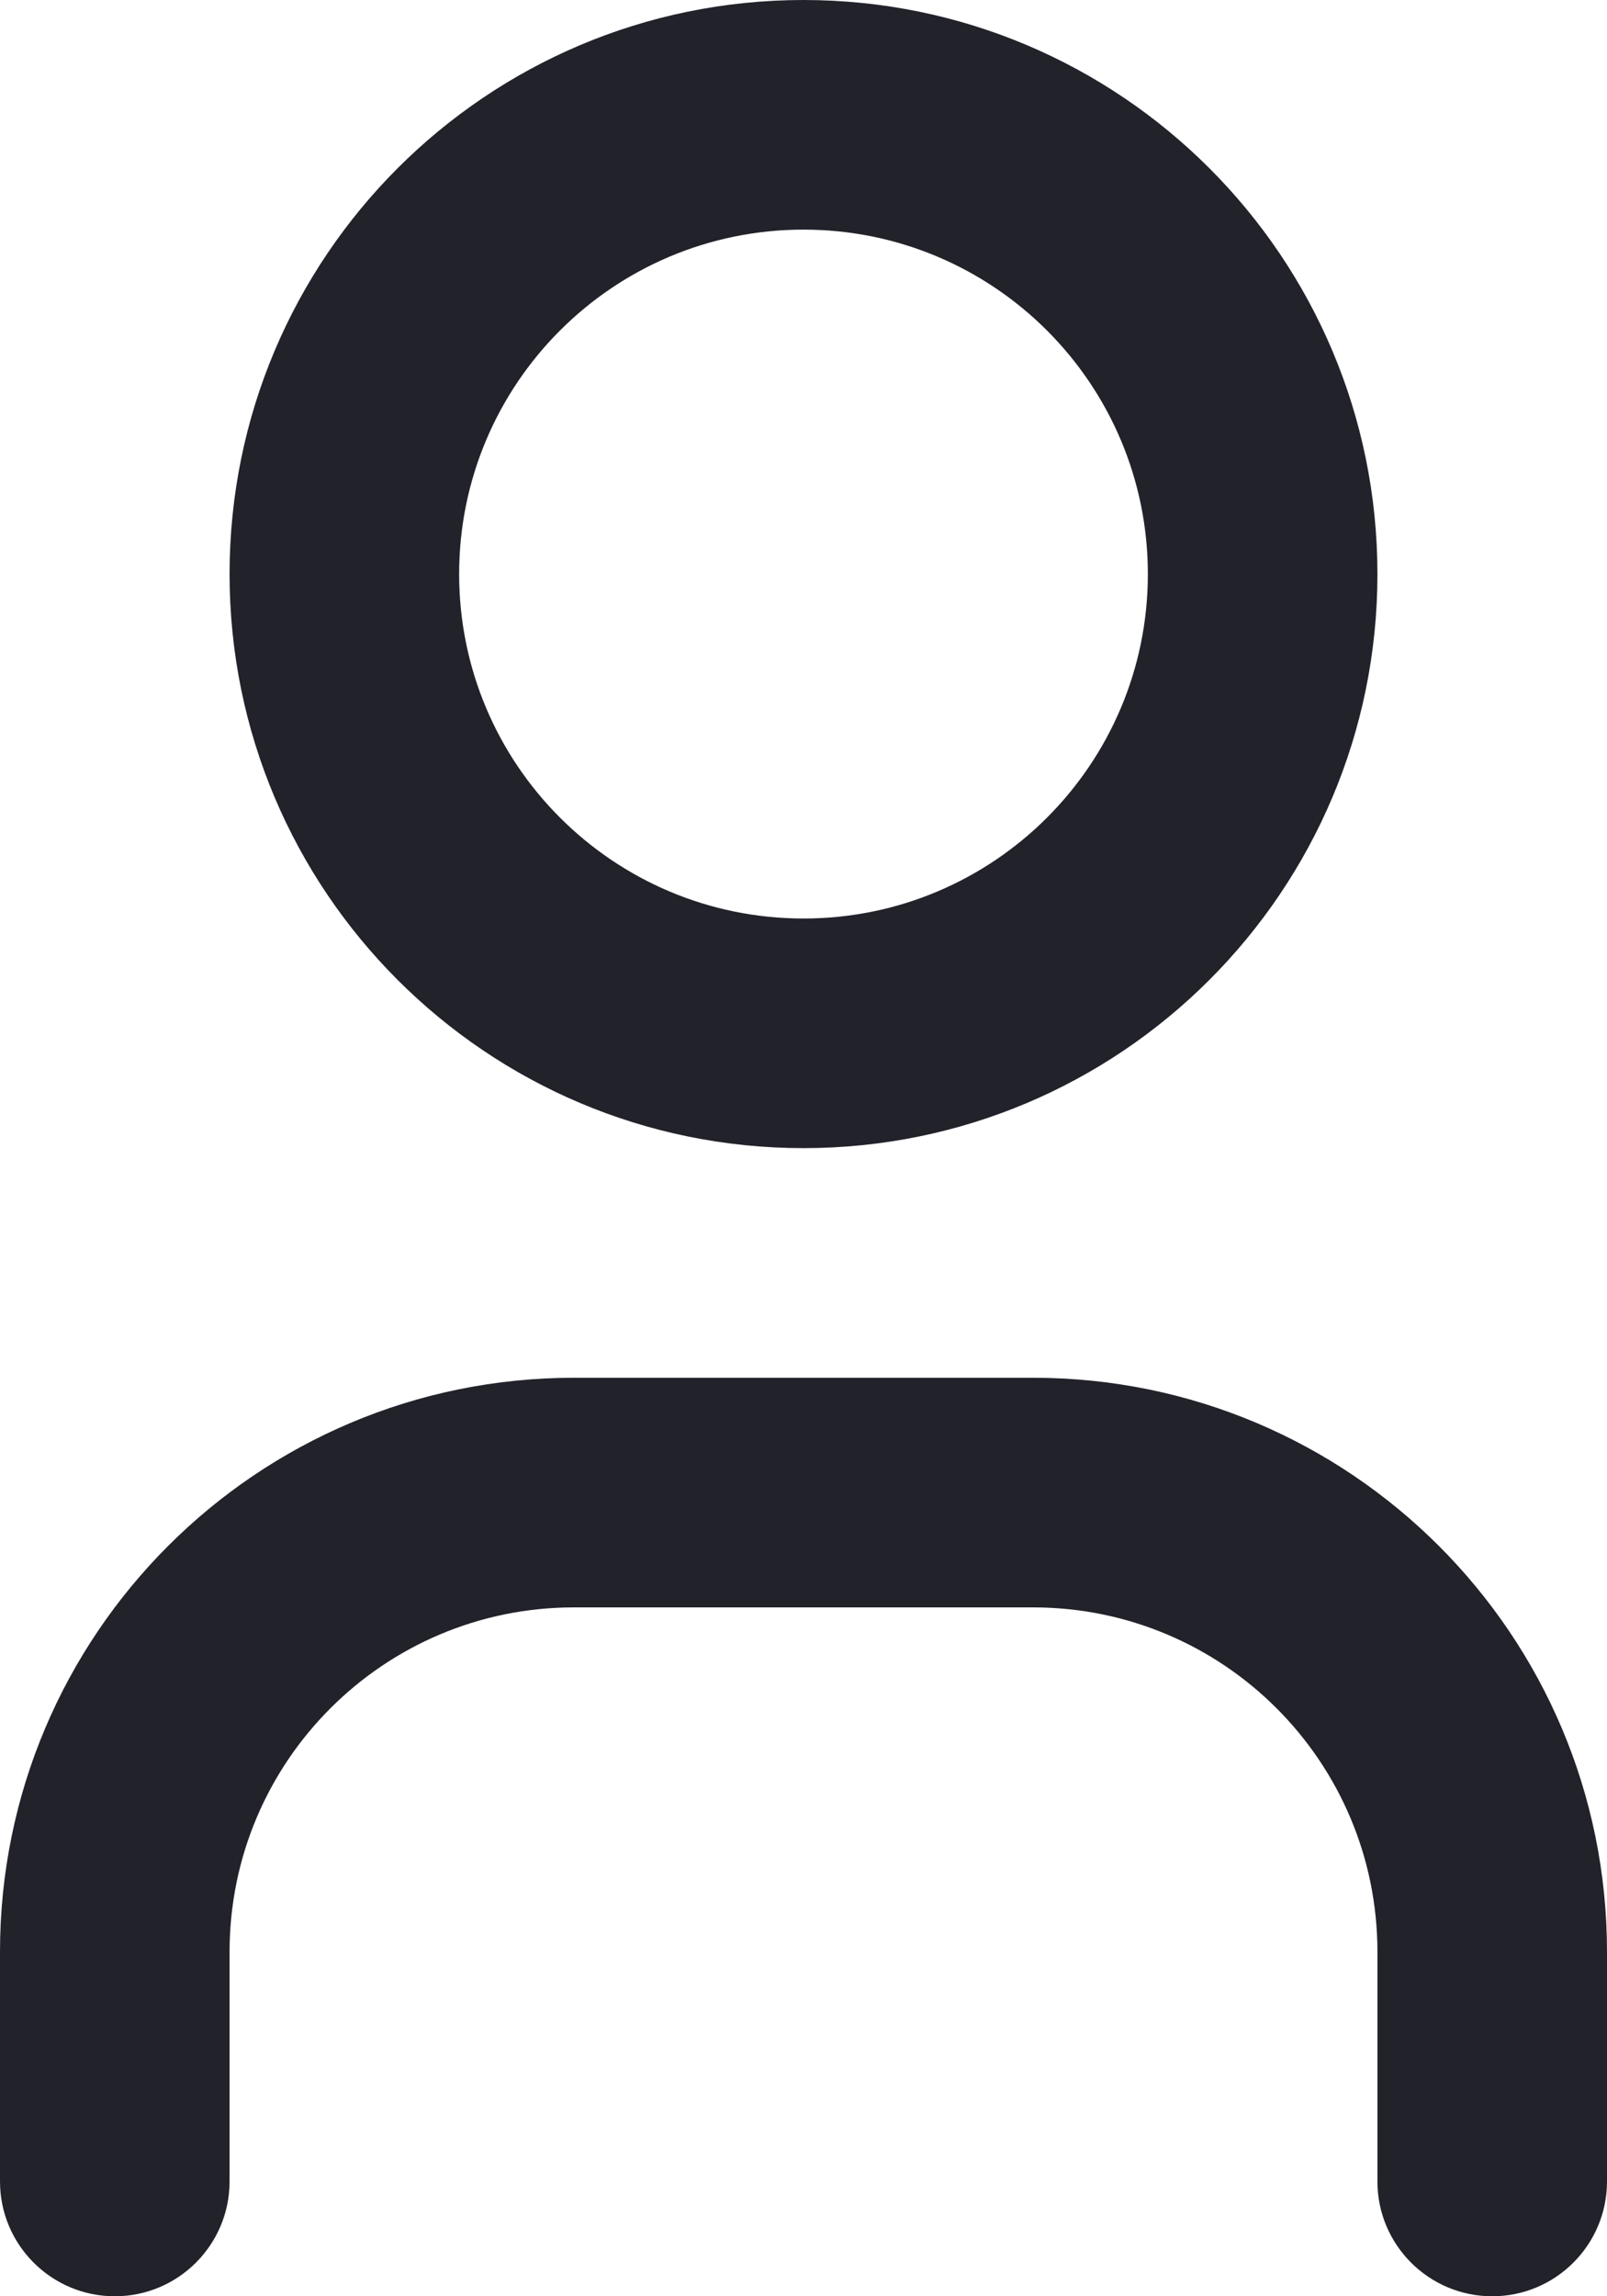
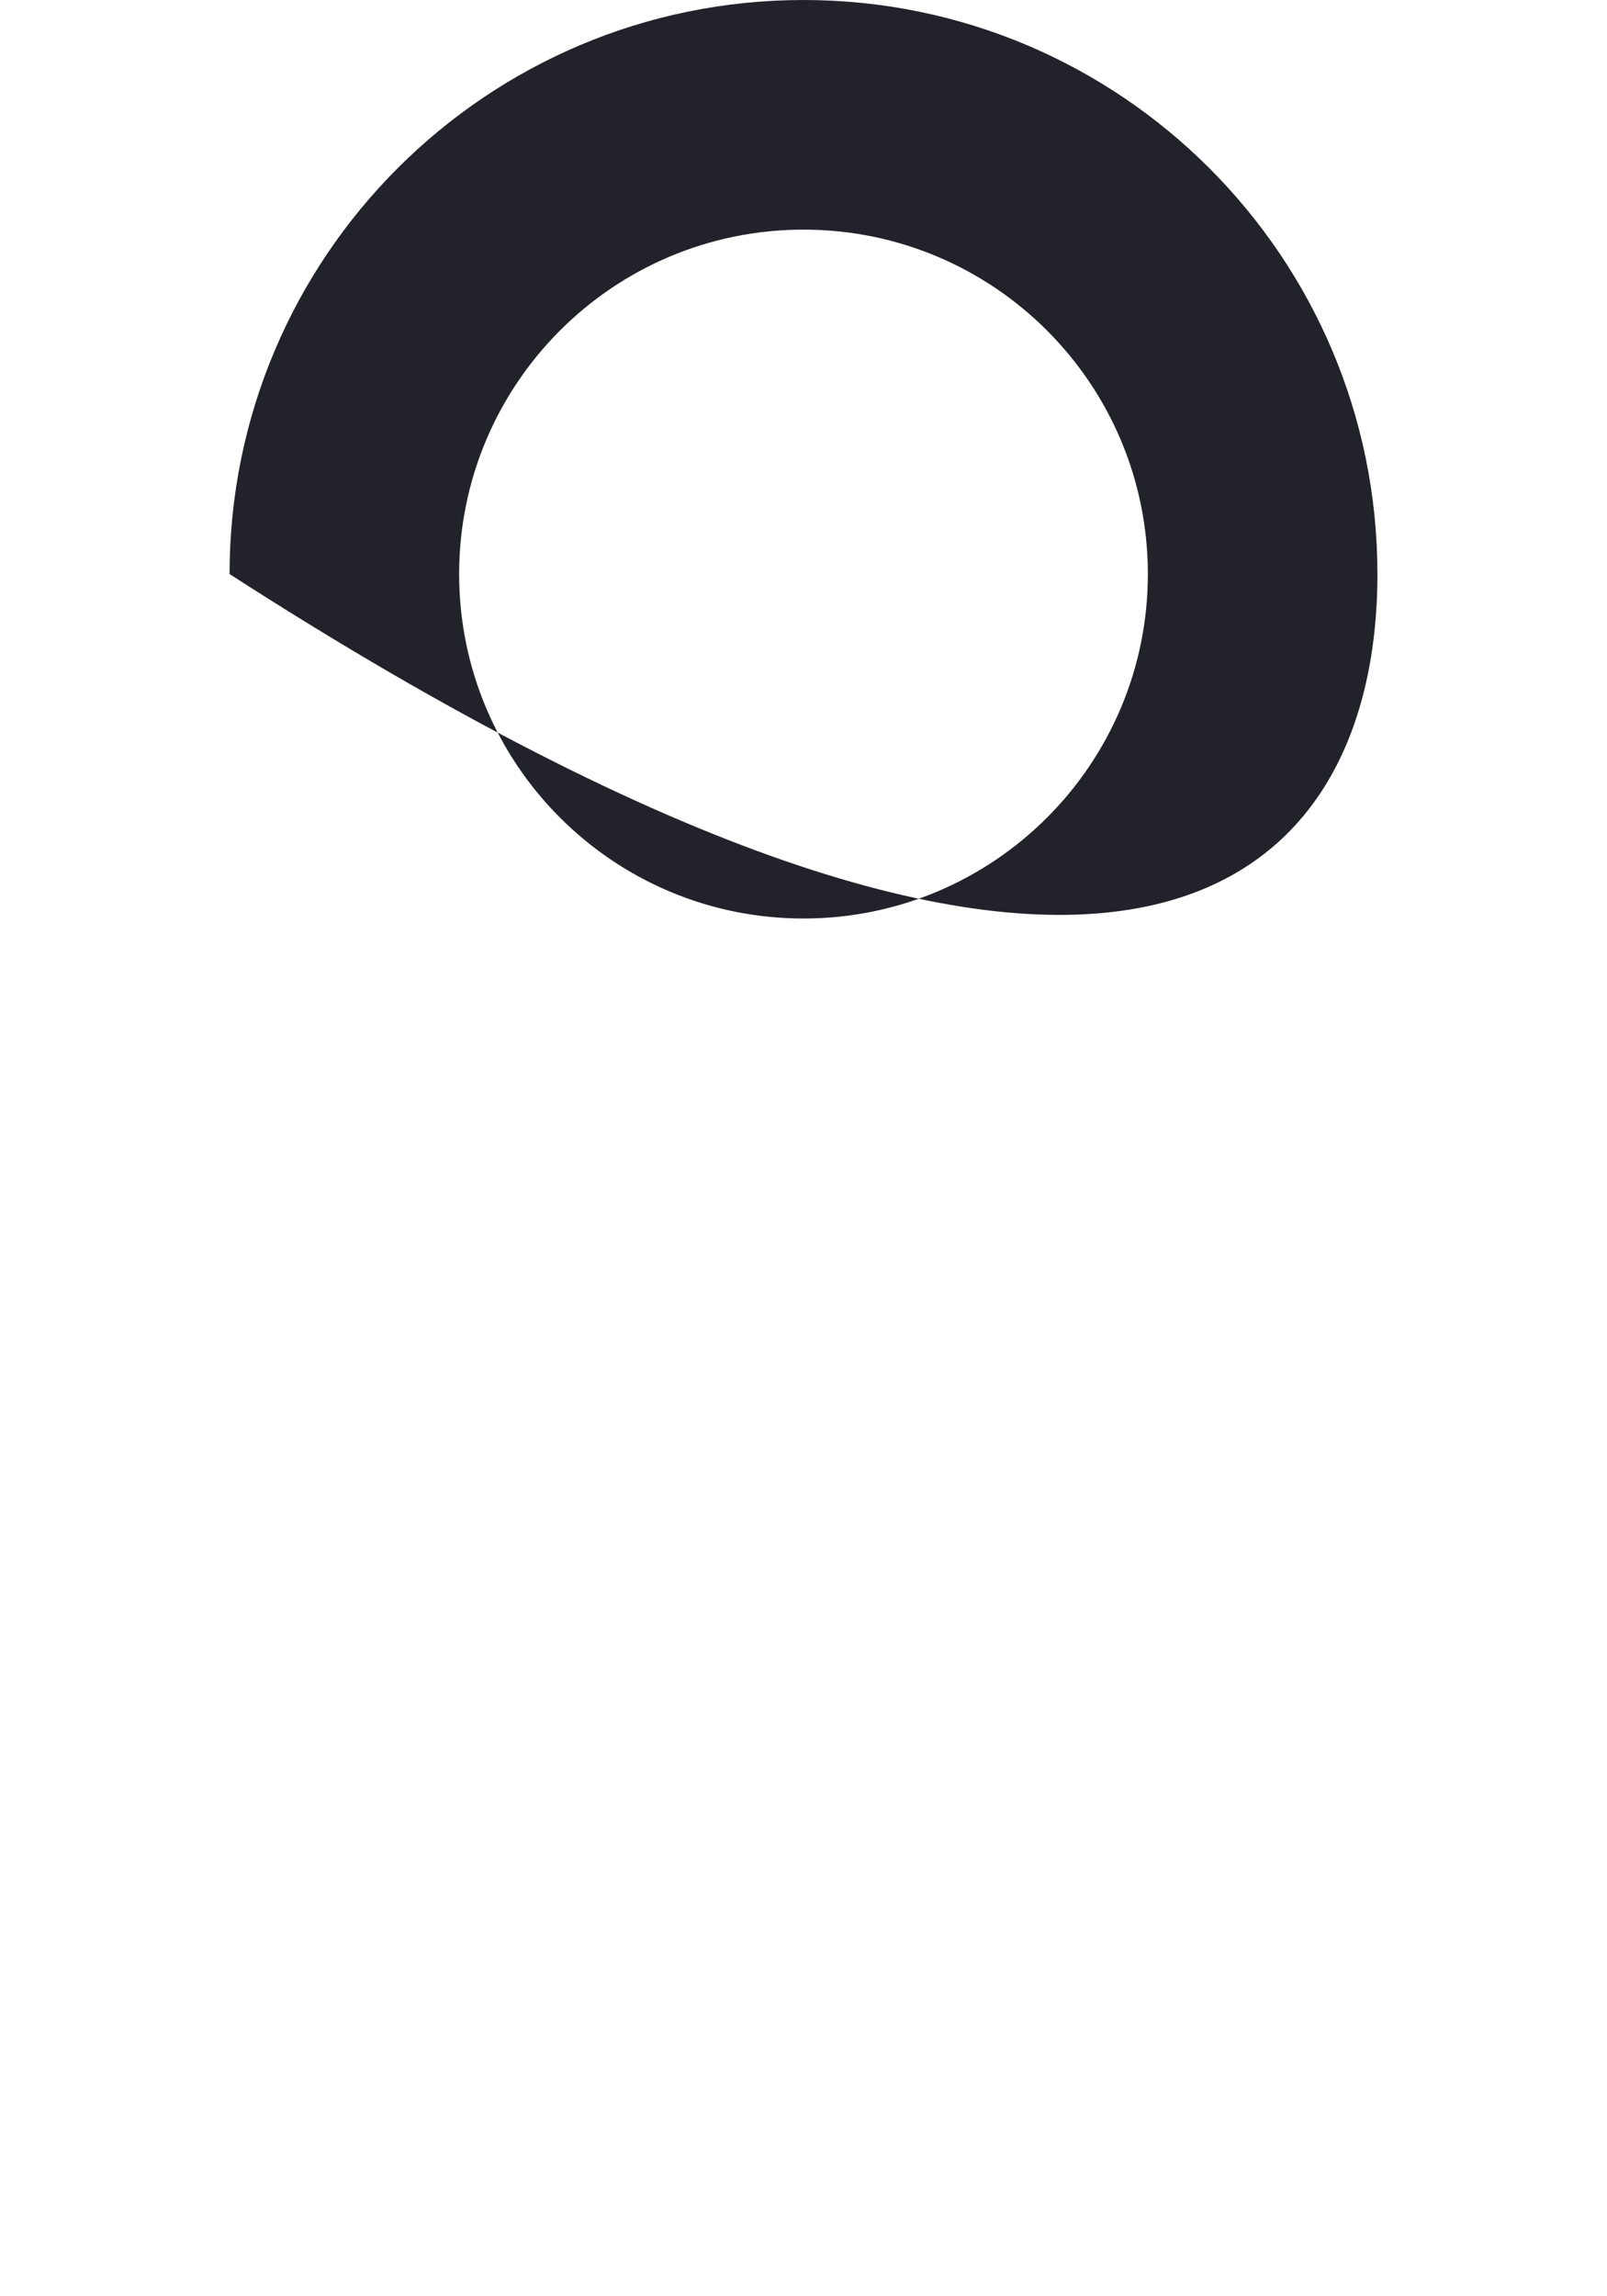
<svg xmlns="http://www.w3.org/2000/svg" width="14" height="20" viewBox="0 0 14 20" fill="none">
-   <path fill-rule="evenodd" clip-rule="evenodd" d="M7 0C4.239 0 2 2.239 2 5C2 7.761 4.239 10 7 10C9.761 10 12 7.761 12 5C12 2.239 9.761 0 7 0ZM4 5C4 3.343 5.343 2 7 2C8.657 2 10 3.343 10 5C10 6.657 8.657 8 7 8C5.343 8 4 6.657 4 5Z" fill="#22222B" />
-   <path d="M2 17C2 15.343 3.343 14 5 14H9C10.657 14 12 15.343 12 17V19C12 19.552 12.448 20 13 20C13.552 20 14 19.552 14 19V17C14 14.239 11.761 12 9 12H5C2.239 12 0 14.239 0 17V19C0 19.552 0.448 20 1 20C1.552 20 2 19.552 2 19V17Z" fill="#22222B" />
+   <path fill-rule="evenodd" clip-rule="evenodd" d="M7 0C4.239 0 2 2.239 2 5C9.761 10 12 7.761 12 5C12 2.239 9.761 0 7 0ZM4 5C4 3.343 5.343 2 7 2C8.657 2 10 3.343 10 5C10 6.657 8.657 8 7 8C5.343 8 4 6.657 4 5Z" fill="#22222B" />
</svg>